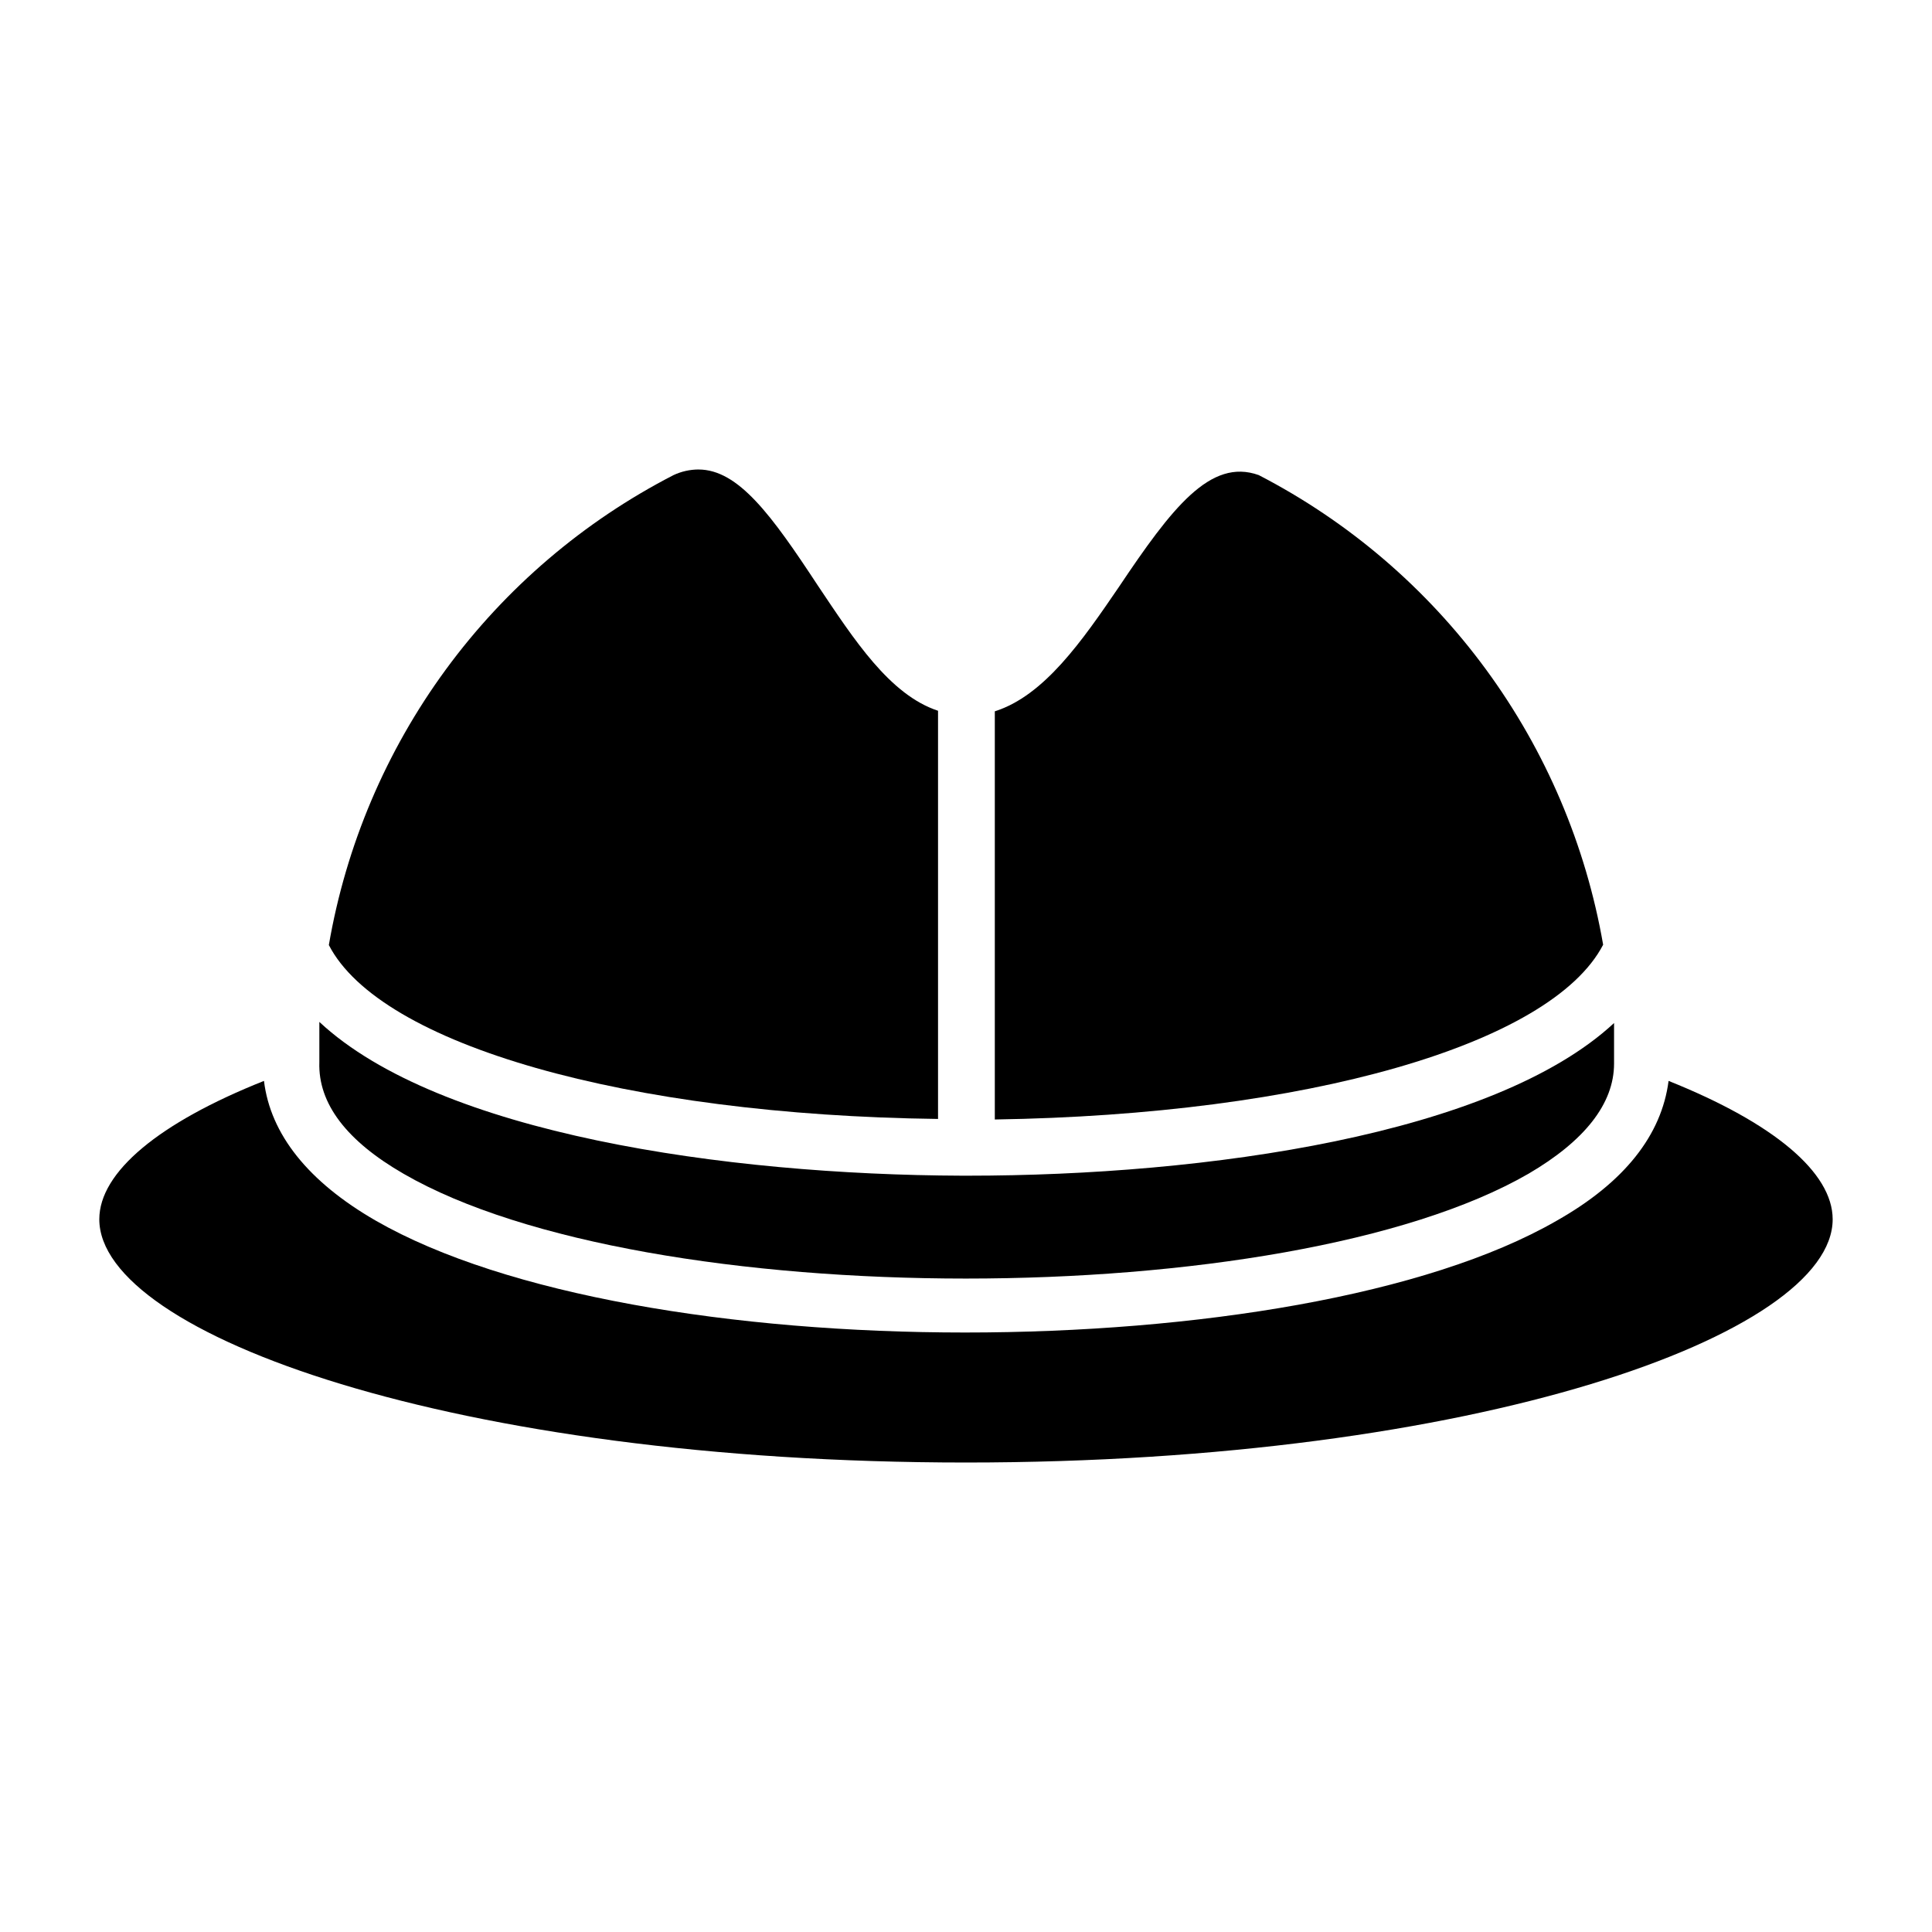
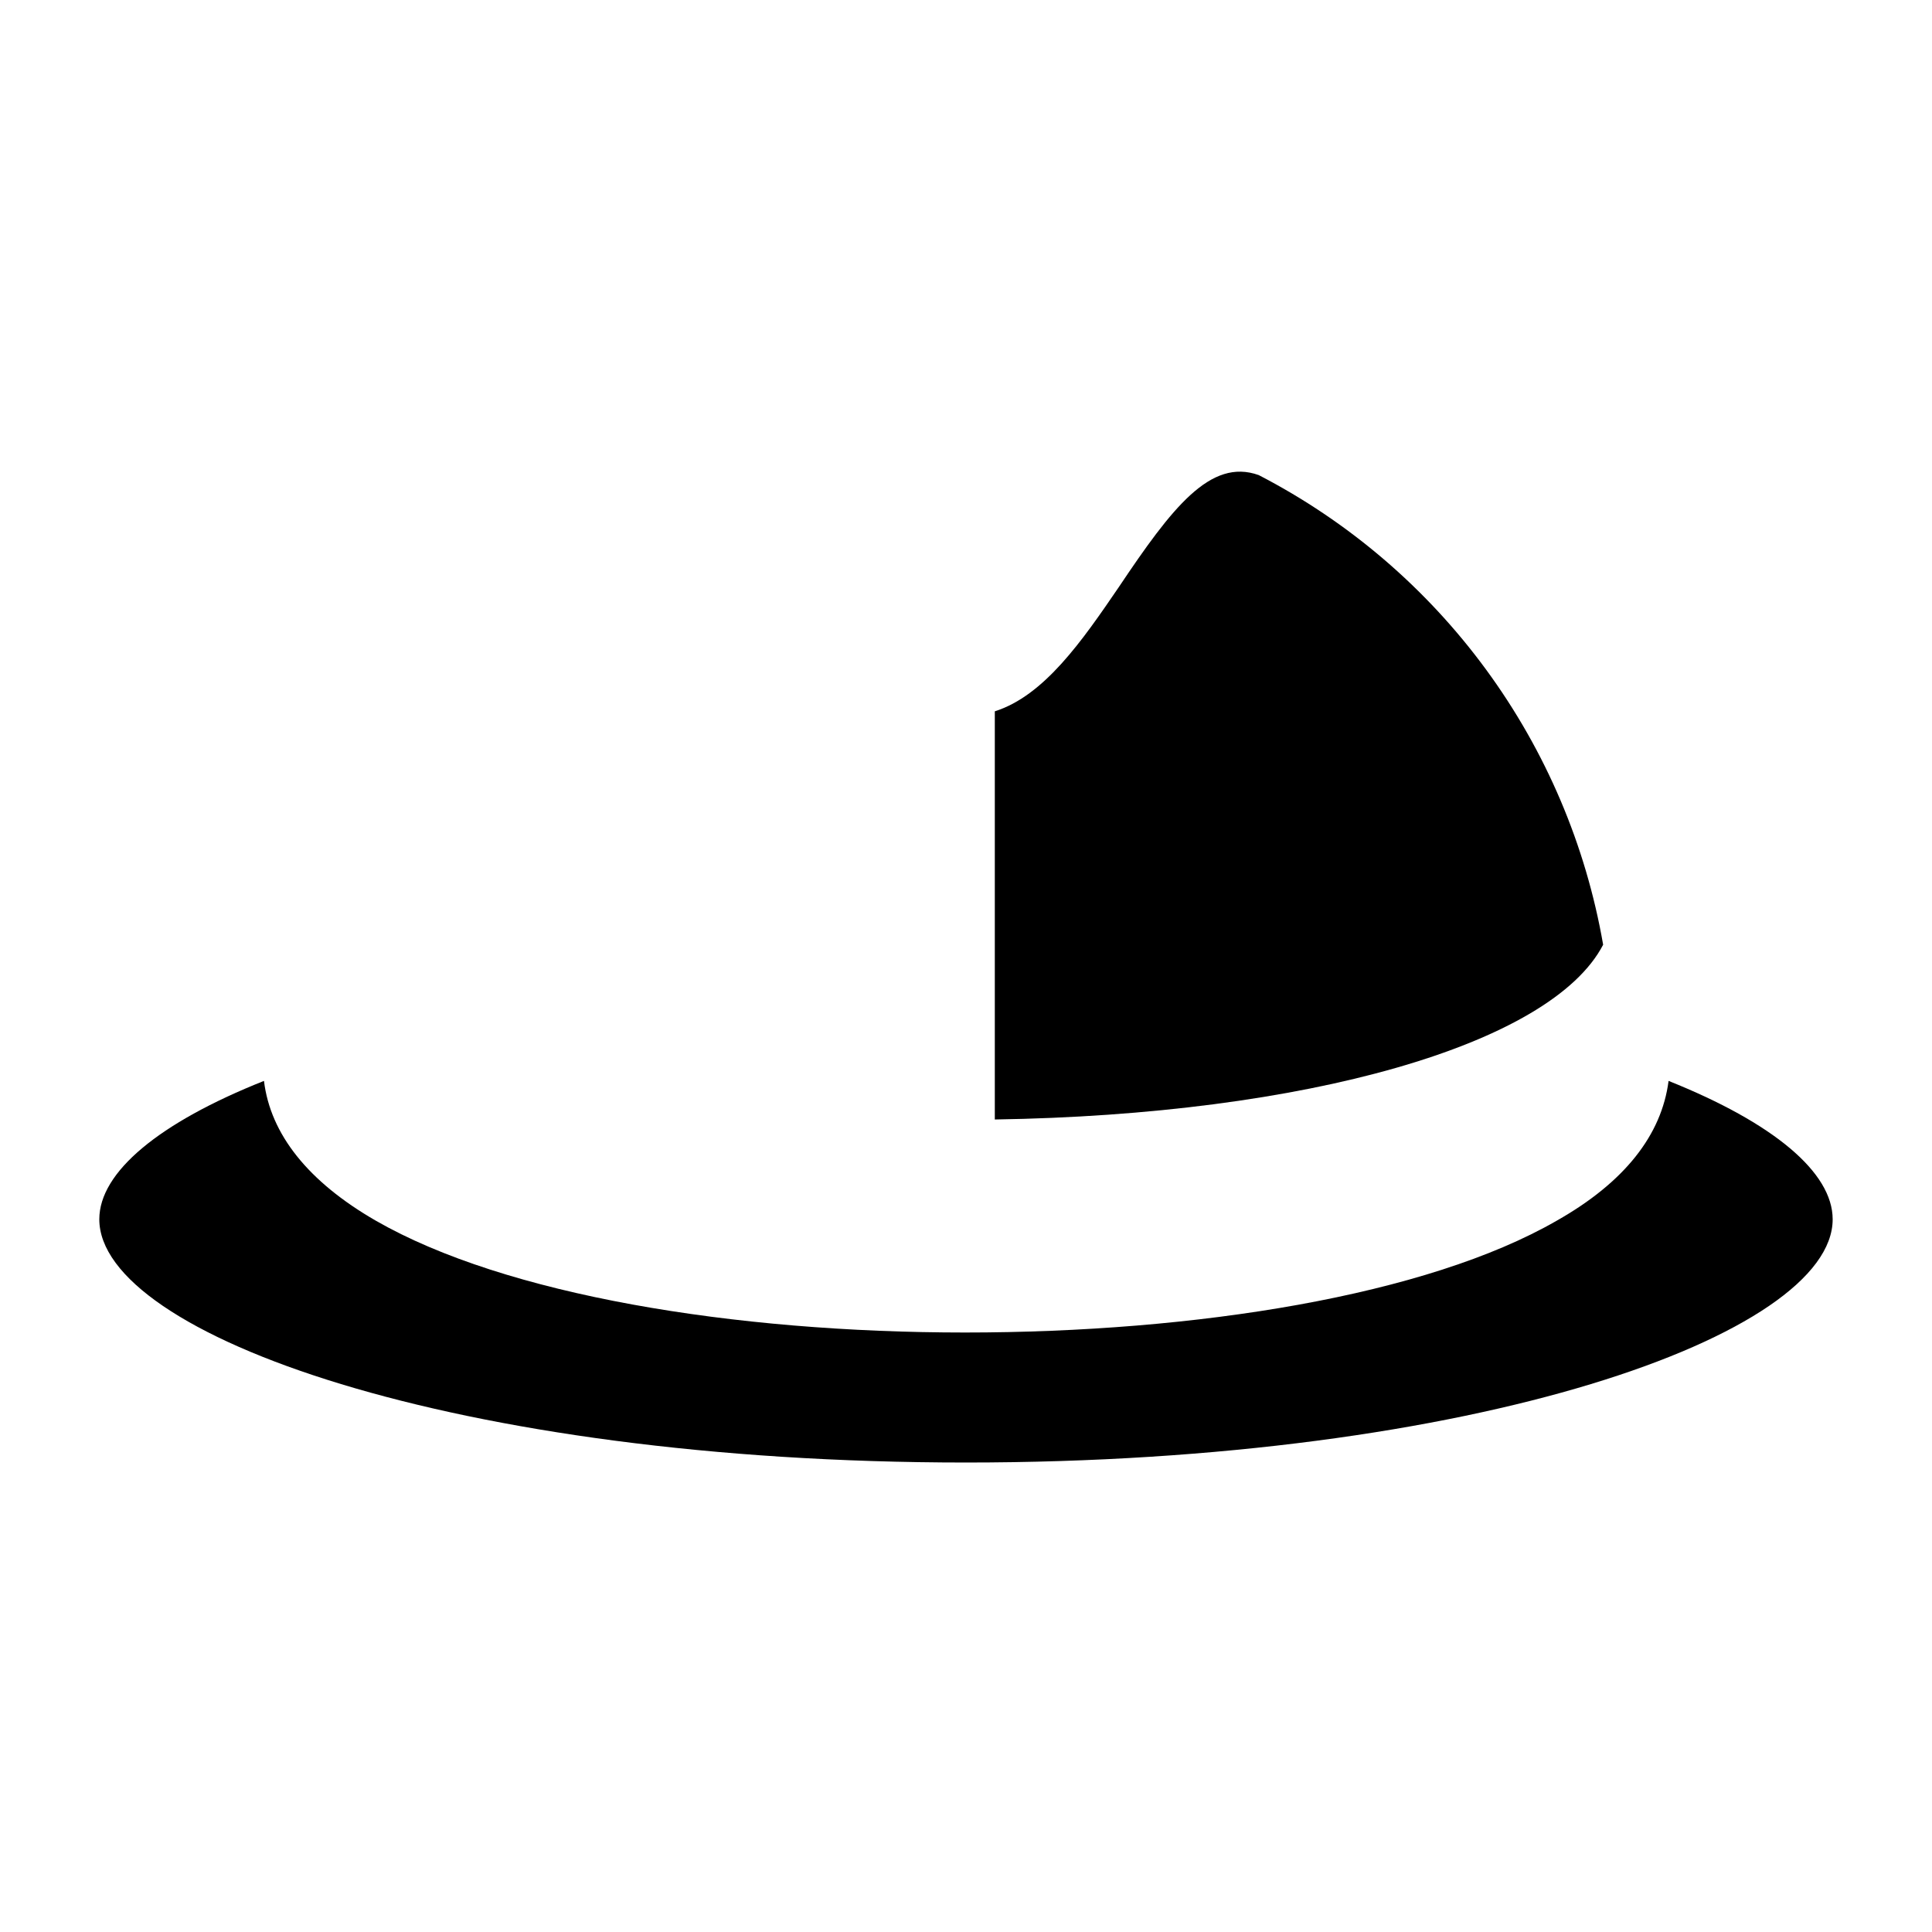
<svg xmlns="http://www.w3.org/2000/svg" fill="#000000" width="800px" height="800px" version="1.1" viewBox="144 144 512 512">
  <g>
    <path d="m568.85 394.37c-4.578-26.383-15.199-51.348-31.035-72.941s-36.453-39.23-60.242-51.527c-12.816-4.594-23.043 8.742-37.043 29.637-9.707 14.227-19.781 28.82-32.895 32.969v108.17c82.383-1.262 147.43-19.785 161.21-46.309z" />
-     <path d="m250.93 455.05c64.012 37.043 233.98 37.043 298.14 0 14.816-8.668 22.672-18.523 22.672-29.191v-10.742c-31.934 29.637-108.17 40.453-171.3 40.453h-1.48c-62.68-0.223-138.55-11.113-170.33-40.75v10.668c-0.371 10.965 7.262 20.895 22.301 29.562z" />
-     <path d="m392.59 440.53v-108.17c-12.816-4.223-22.227-18.82-31.859-33.191-12.227-18.598-21.043-30.746-31.637-30.746v-0.004c-2.277 0.012-4.527 0.516-6.594 1.484-23.832 12.266-44.488 29.902-60.34 51.516-15.852 21.613-26.469 46.613-31.012 73.027 13.633 26.449 78.906 45.047 161.44 46.086z" />
    <path d="m586.19 430.45c-1.852 14.375-11.707 26.895-29.637 37.043-34.453 19.855-95.648 29.637-156.85 29.637s-121.8-9.93-156.11-29.637c-18.004-10.371-27.934-22.969-29.637-37.043-27.934 11.113-43.641 24.227-43.641 36.676 0 30.523 94.316 64.457 229.68 64.457s229.68-33.934 229.68-64.457c-0.004-12.449-15.711-25.562-43.492-36.676z" />
  </g>
</svg>